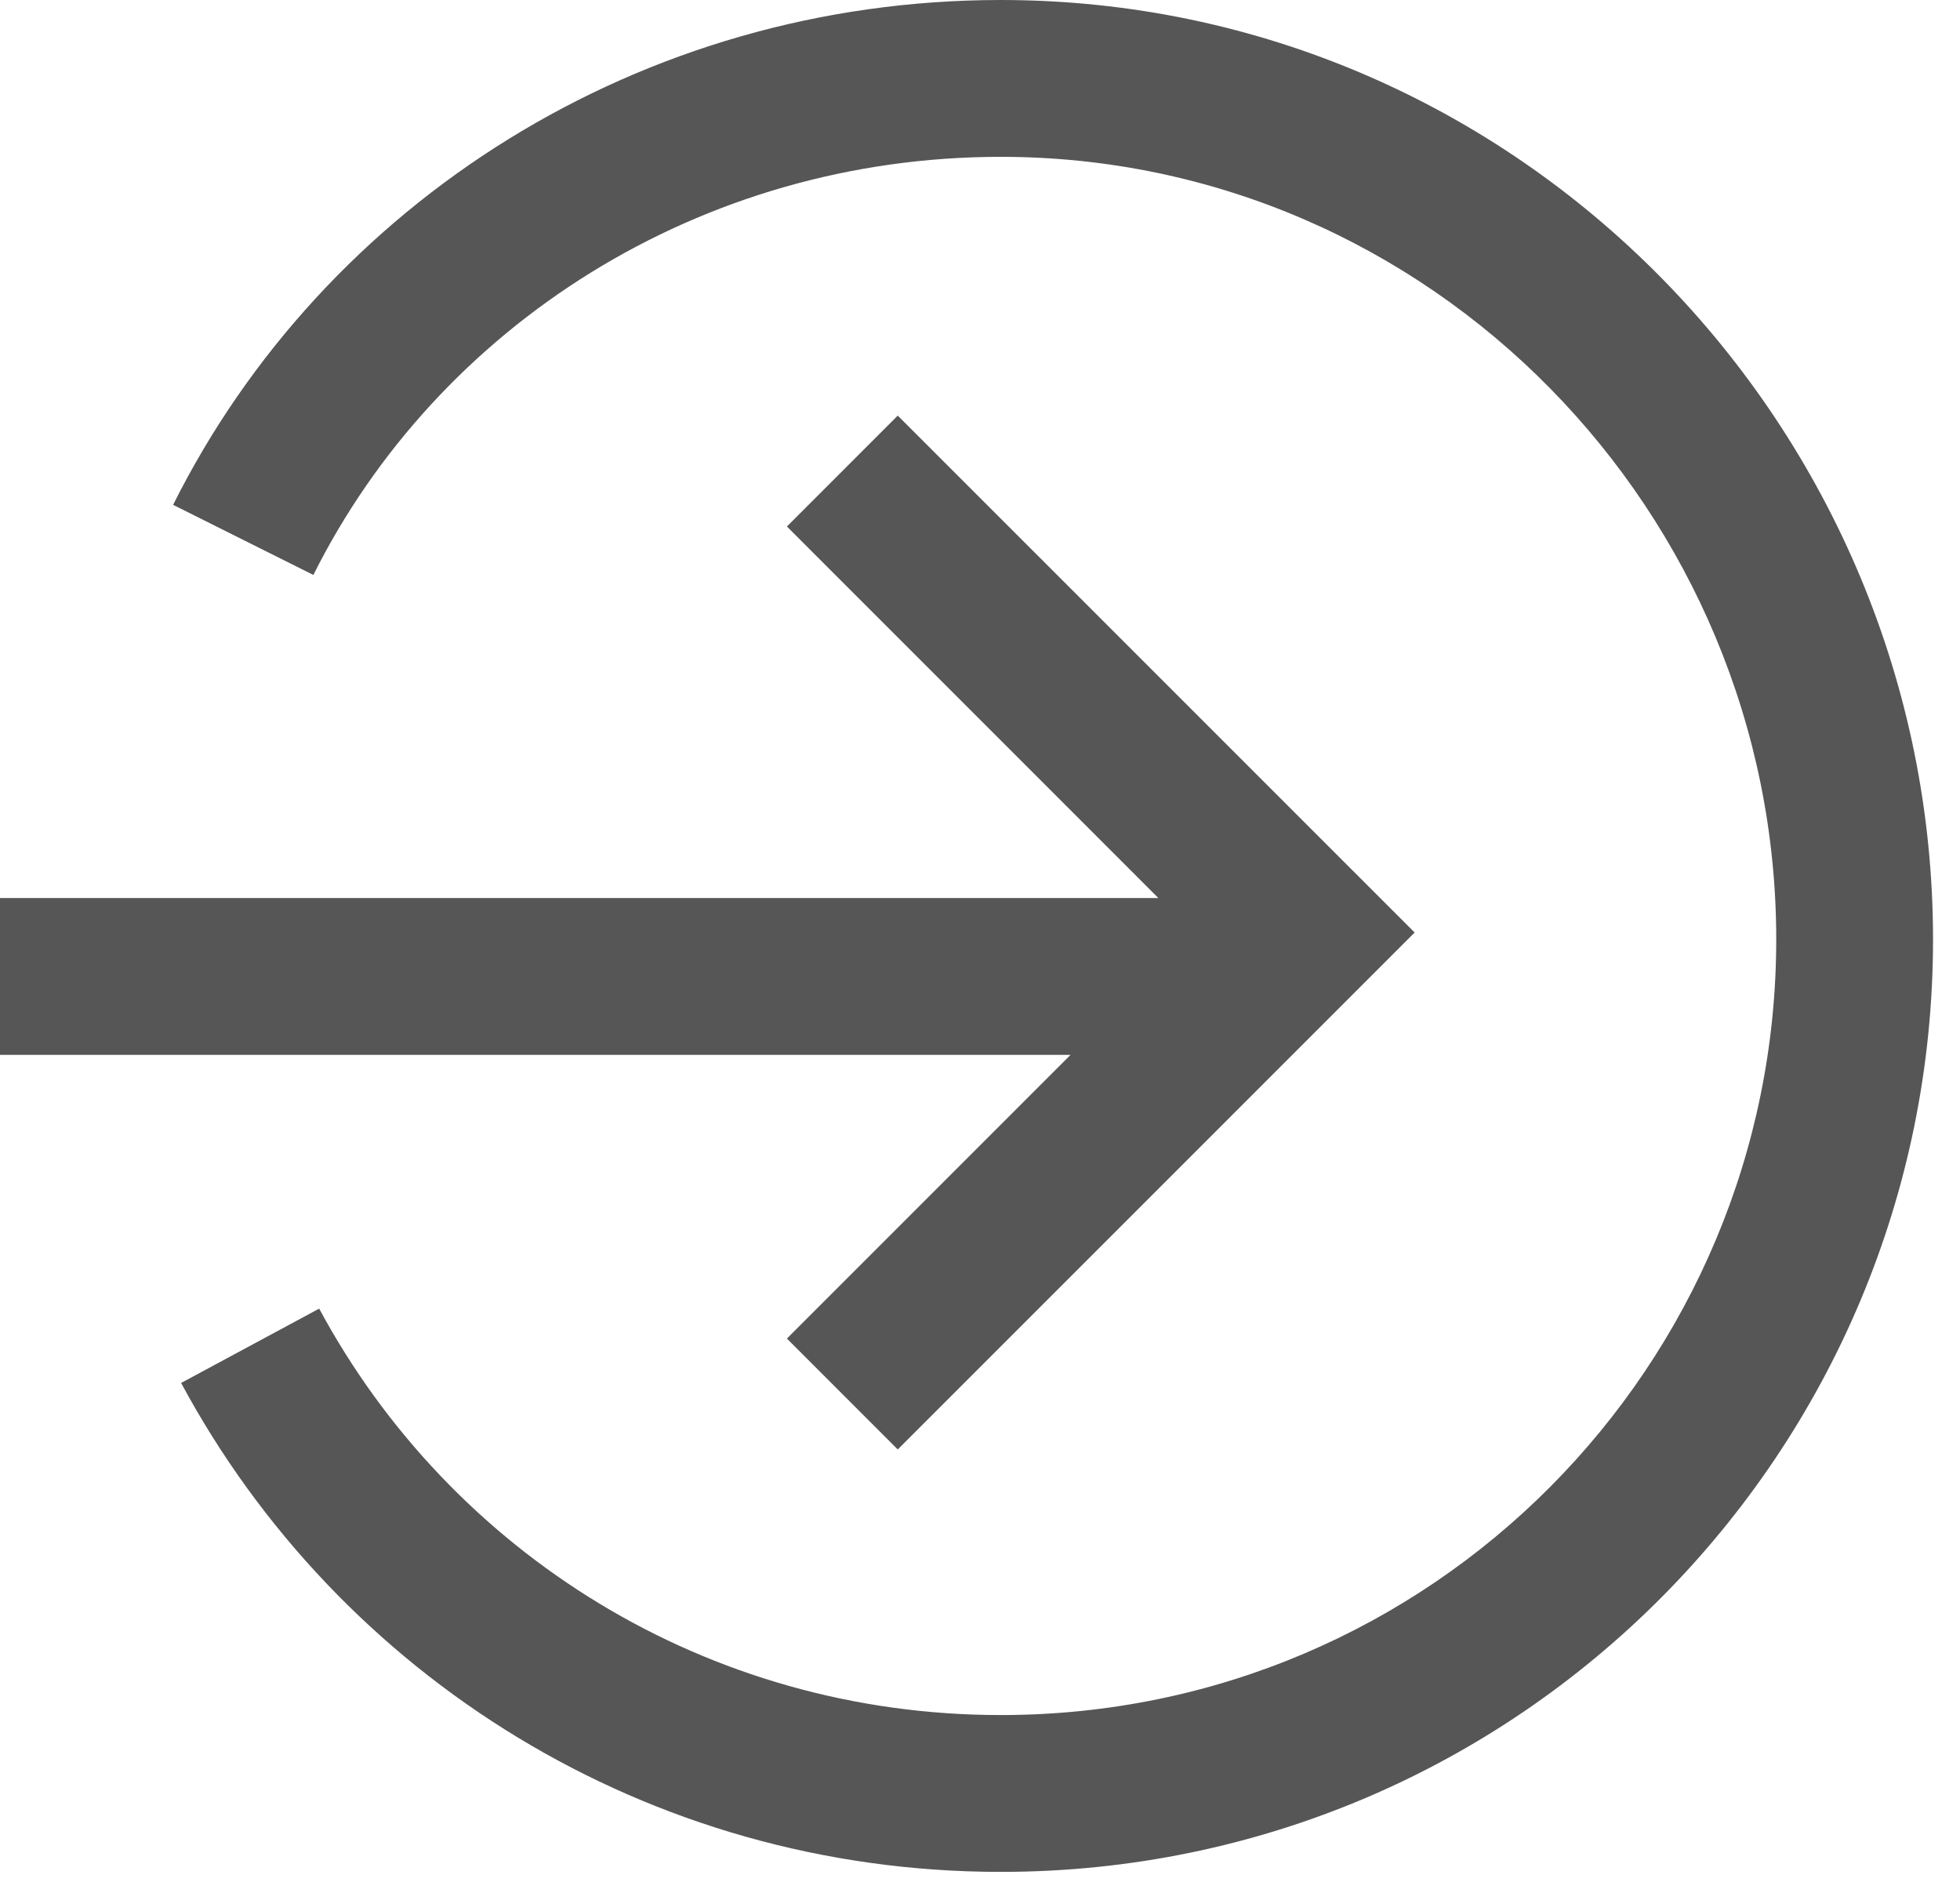
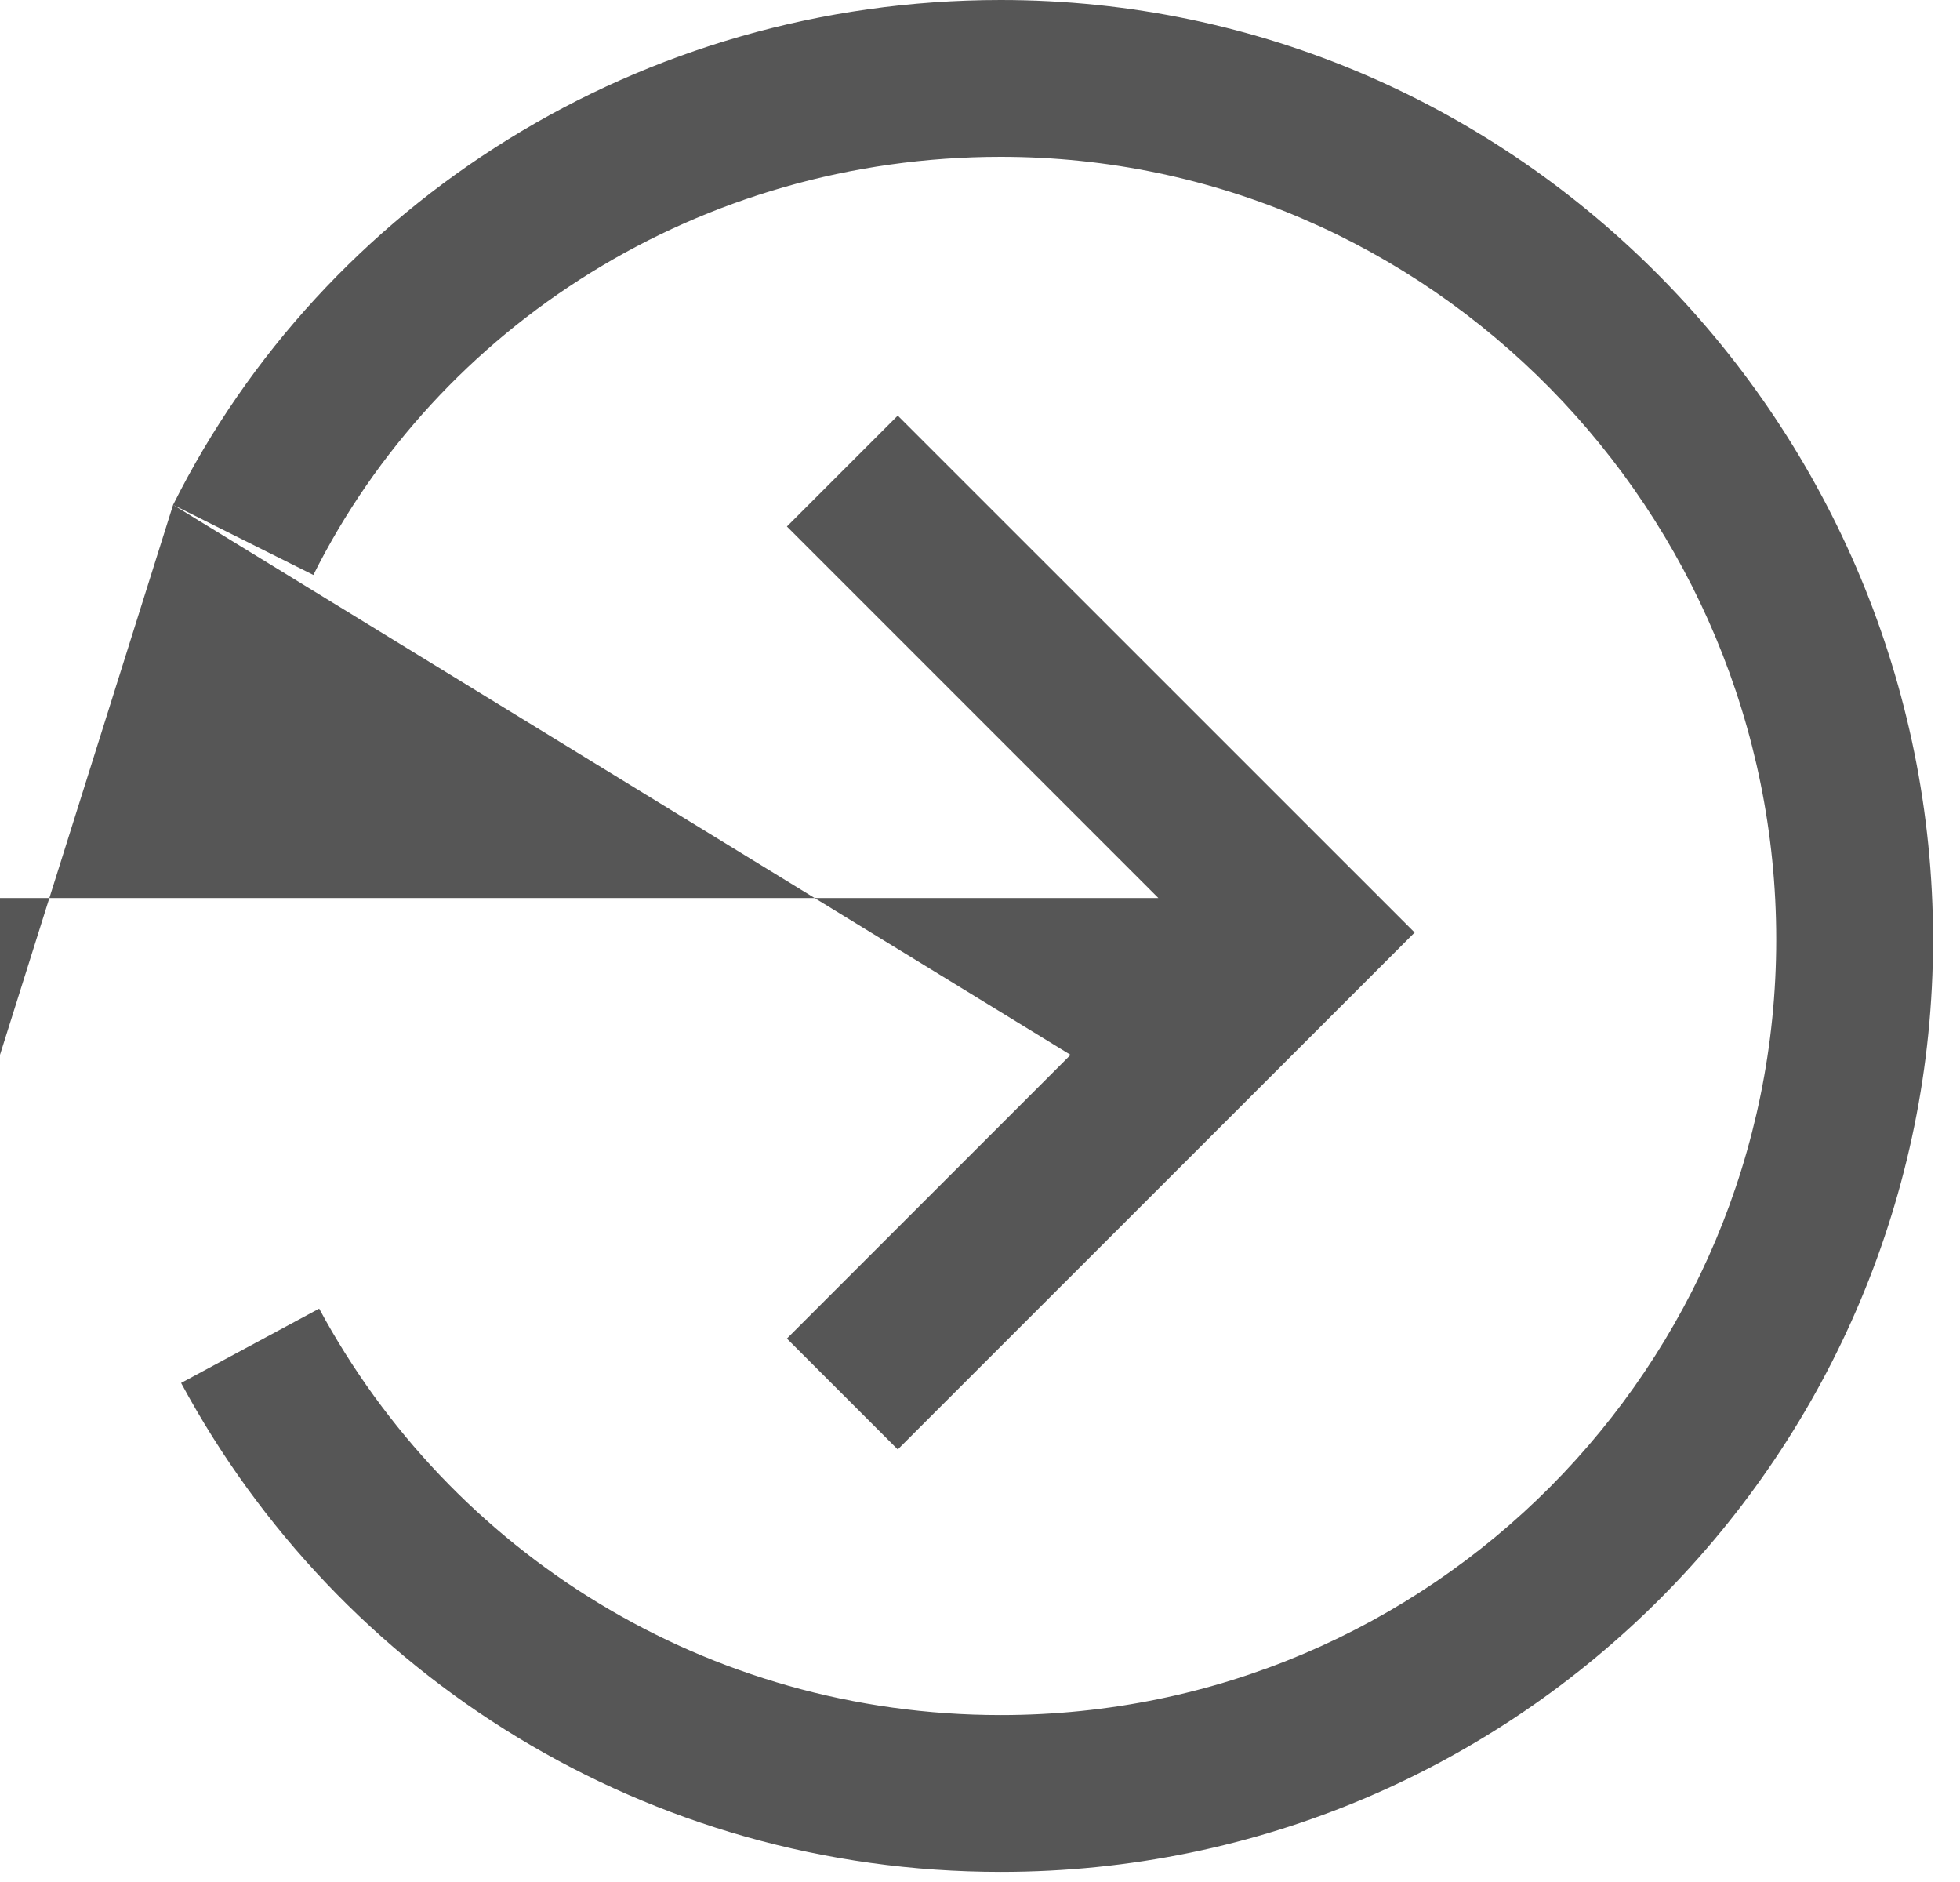
<svg xmlns="http://www.w3.org/2000/svg" width="25" height="24" viewBox="0 0 25 24" fill="none">
-   <path fill-rule="evenodd" clip-rule="evenodd" d="M2.208 6.438C4.134 2.586 8.169 0 12.765 0C19.393 0 24.656 5.47 24.656 11.98C24.656 18.5 19.383 23.871 12.765 23.871C8.258 23.871 4.324 21.376 2.31 17.636L4.071 16.688C5.746 19.799 9.015 21.871 12.765 21.871C18.268 21.871 22.656 17.405 22.656 11.98C22.656 6.543 18.258 2 12.765 2C8.928 2 5.585 4.157 3.997 7.332L2.208 6.438ZM13.655 13.452L0 13.452V11.452L14.775 11.452L10.037 6.714L11.451 5.3L17.337 11.185L18.044 11.892L17.337 12.599L11.451 18.484L10.037 17.07L13.655 13.452Z" fill="#565656" />
+   <path fill-rule="evenodd" clip-rule="evenodd" d="M2.208 6.438C4.134 2.586 8.169 0 12.765 0C19.393 0 24.656 5.47 24.656 11.98C24.656 18.5 19.383 23.871 12.765 23.871C8.258 23.871 4.324 21.376 2.31 17.636L4.071 16.688C5.746 19.799 9.015 21.871 12.765 21.871C18.268 21.871 22.656 17.405 22.656 11.98C22.656 6.543 18.258 2 12.765 2C8.928 2 5.585 4.157 3.997 7.332L2.208 6.438ZL0 13.452V11.452L14.775 11.452L10.037 6.714L11.451 5.3L17.337 11.185L18.044 11.892L17.337 12.599L11.451 18.484L10.037 17.07L13.655 13.452Z" fill="#565656" />
</svg>